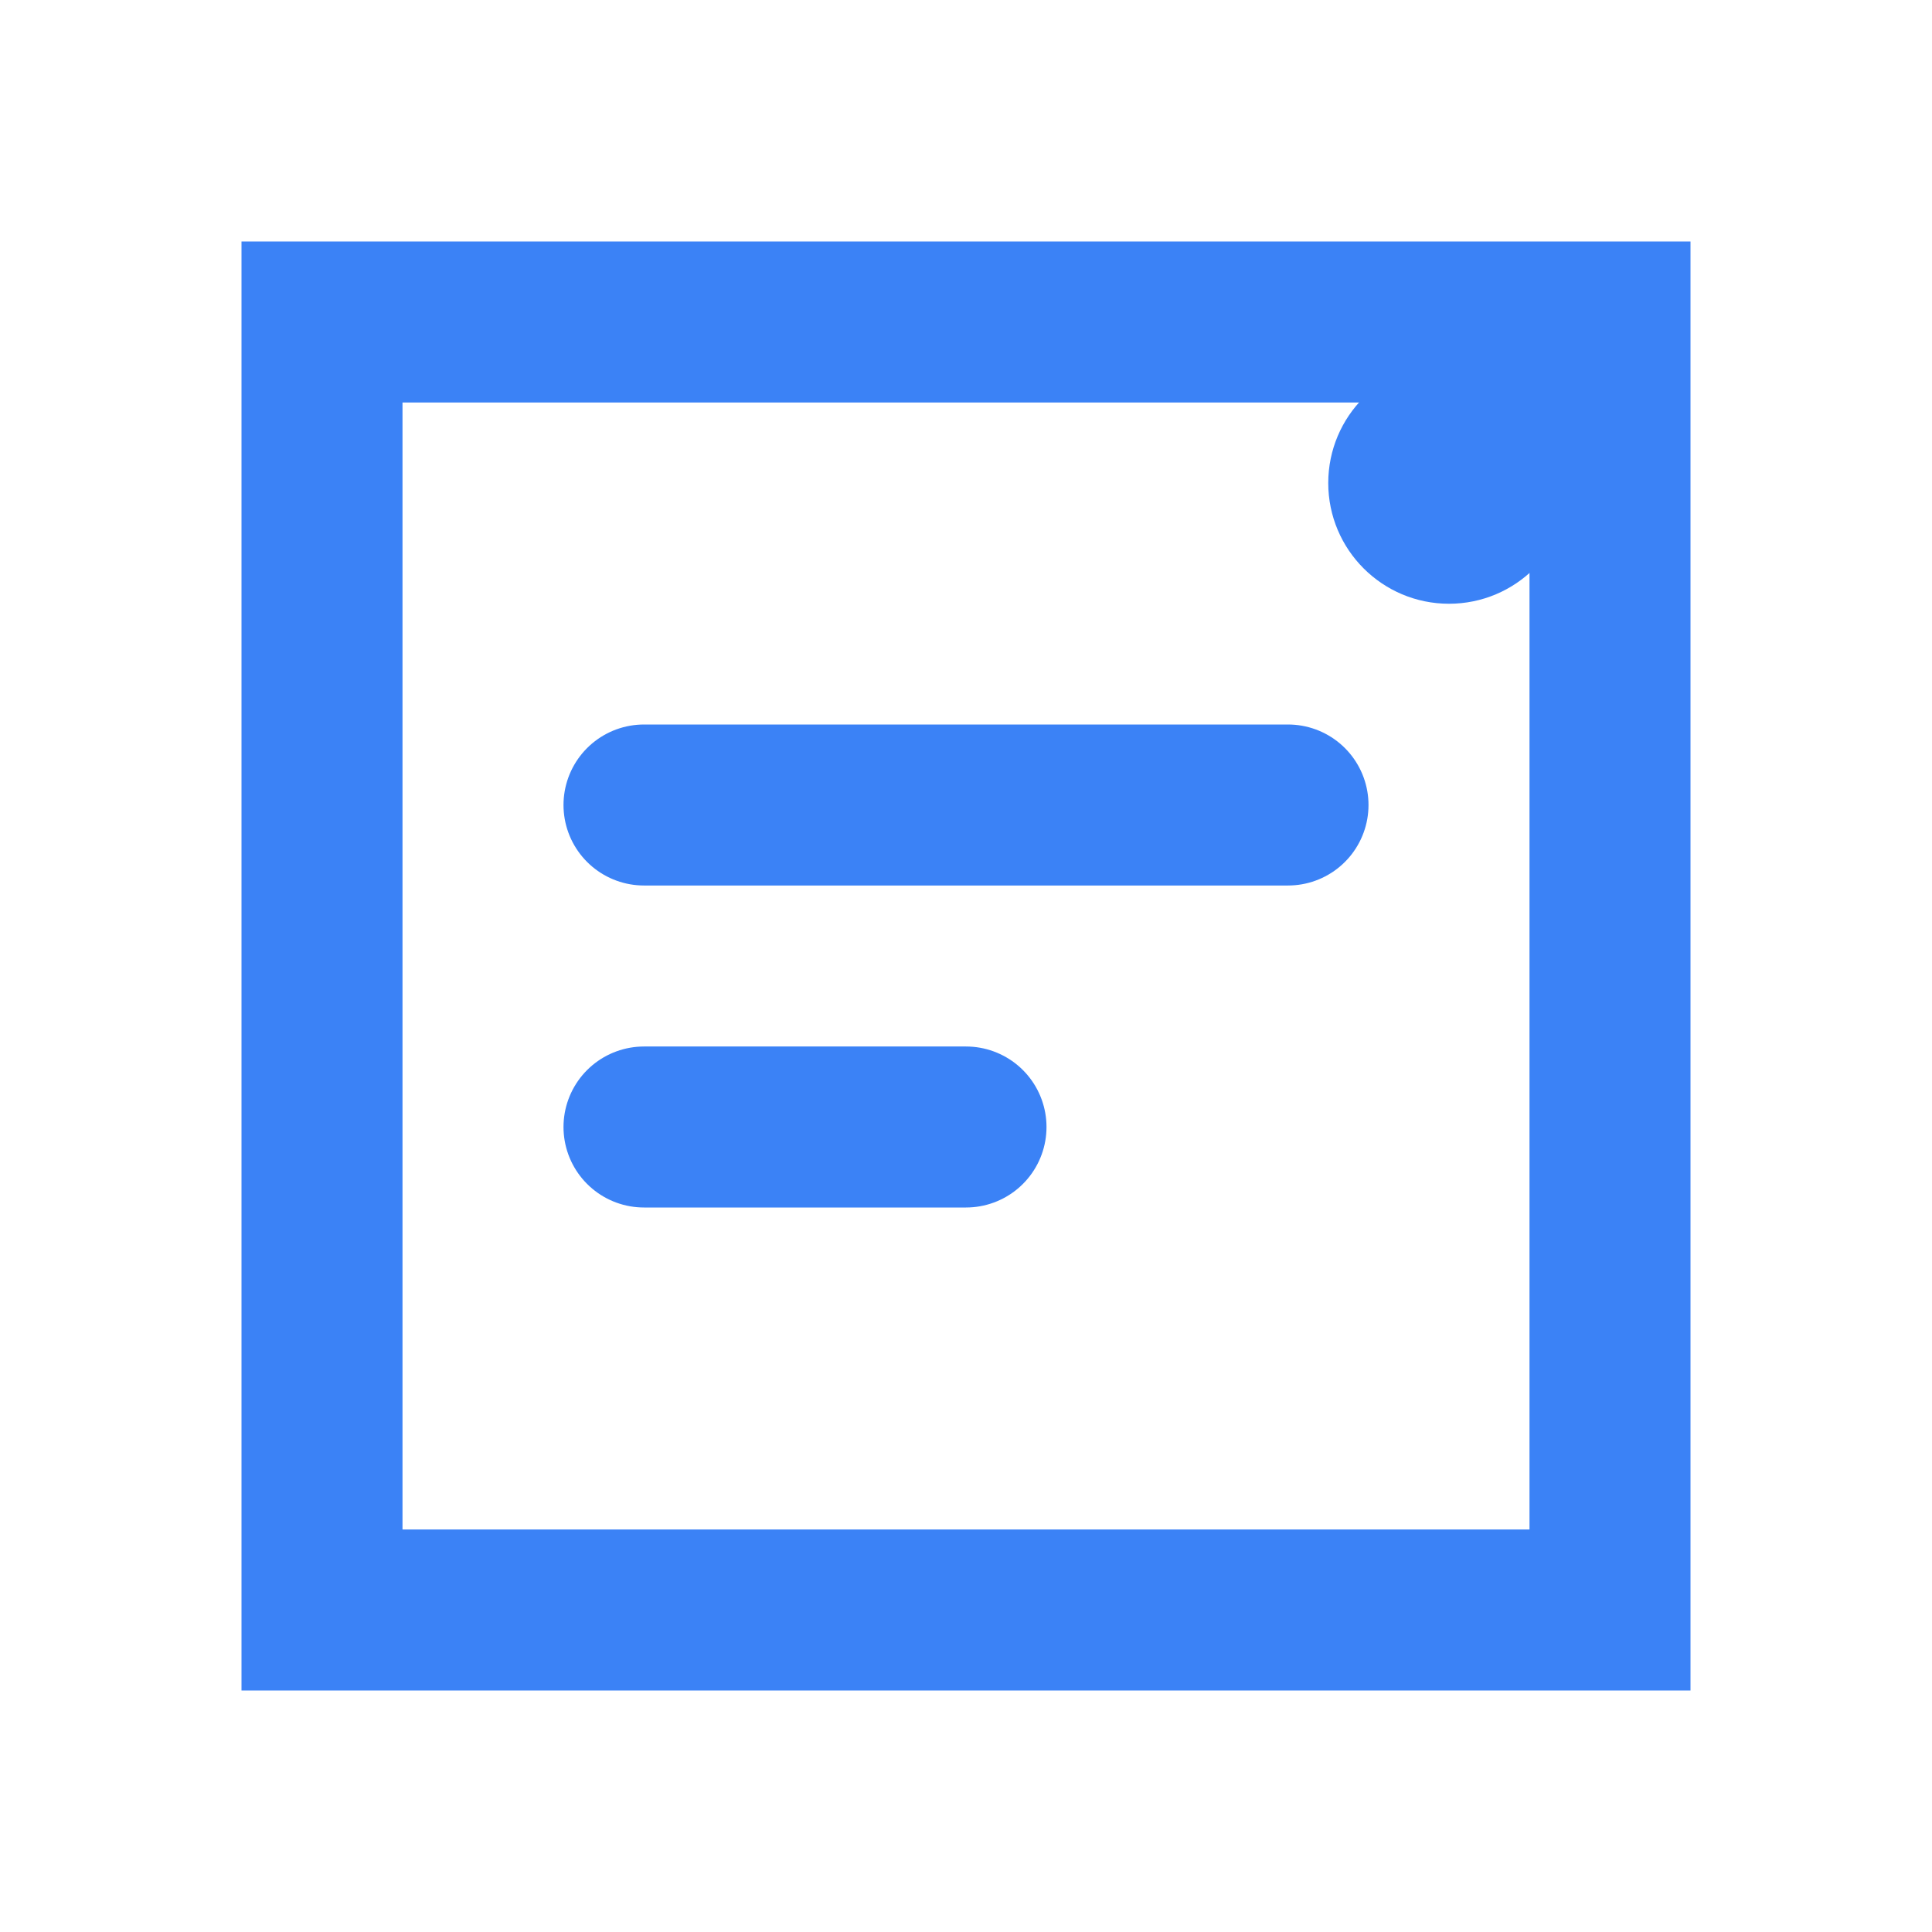
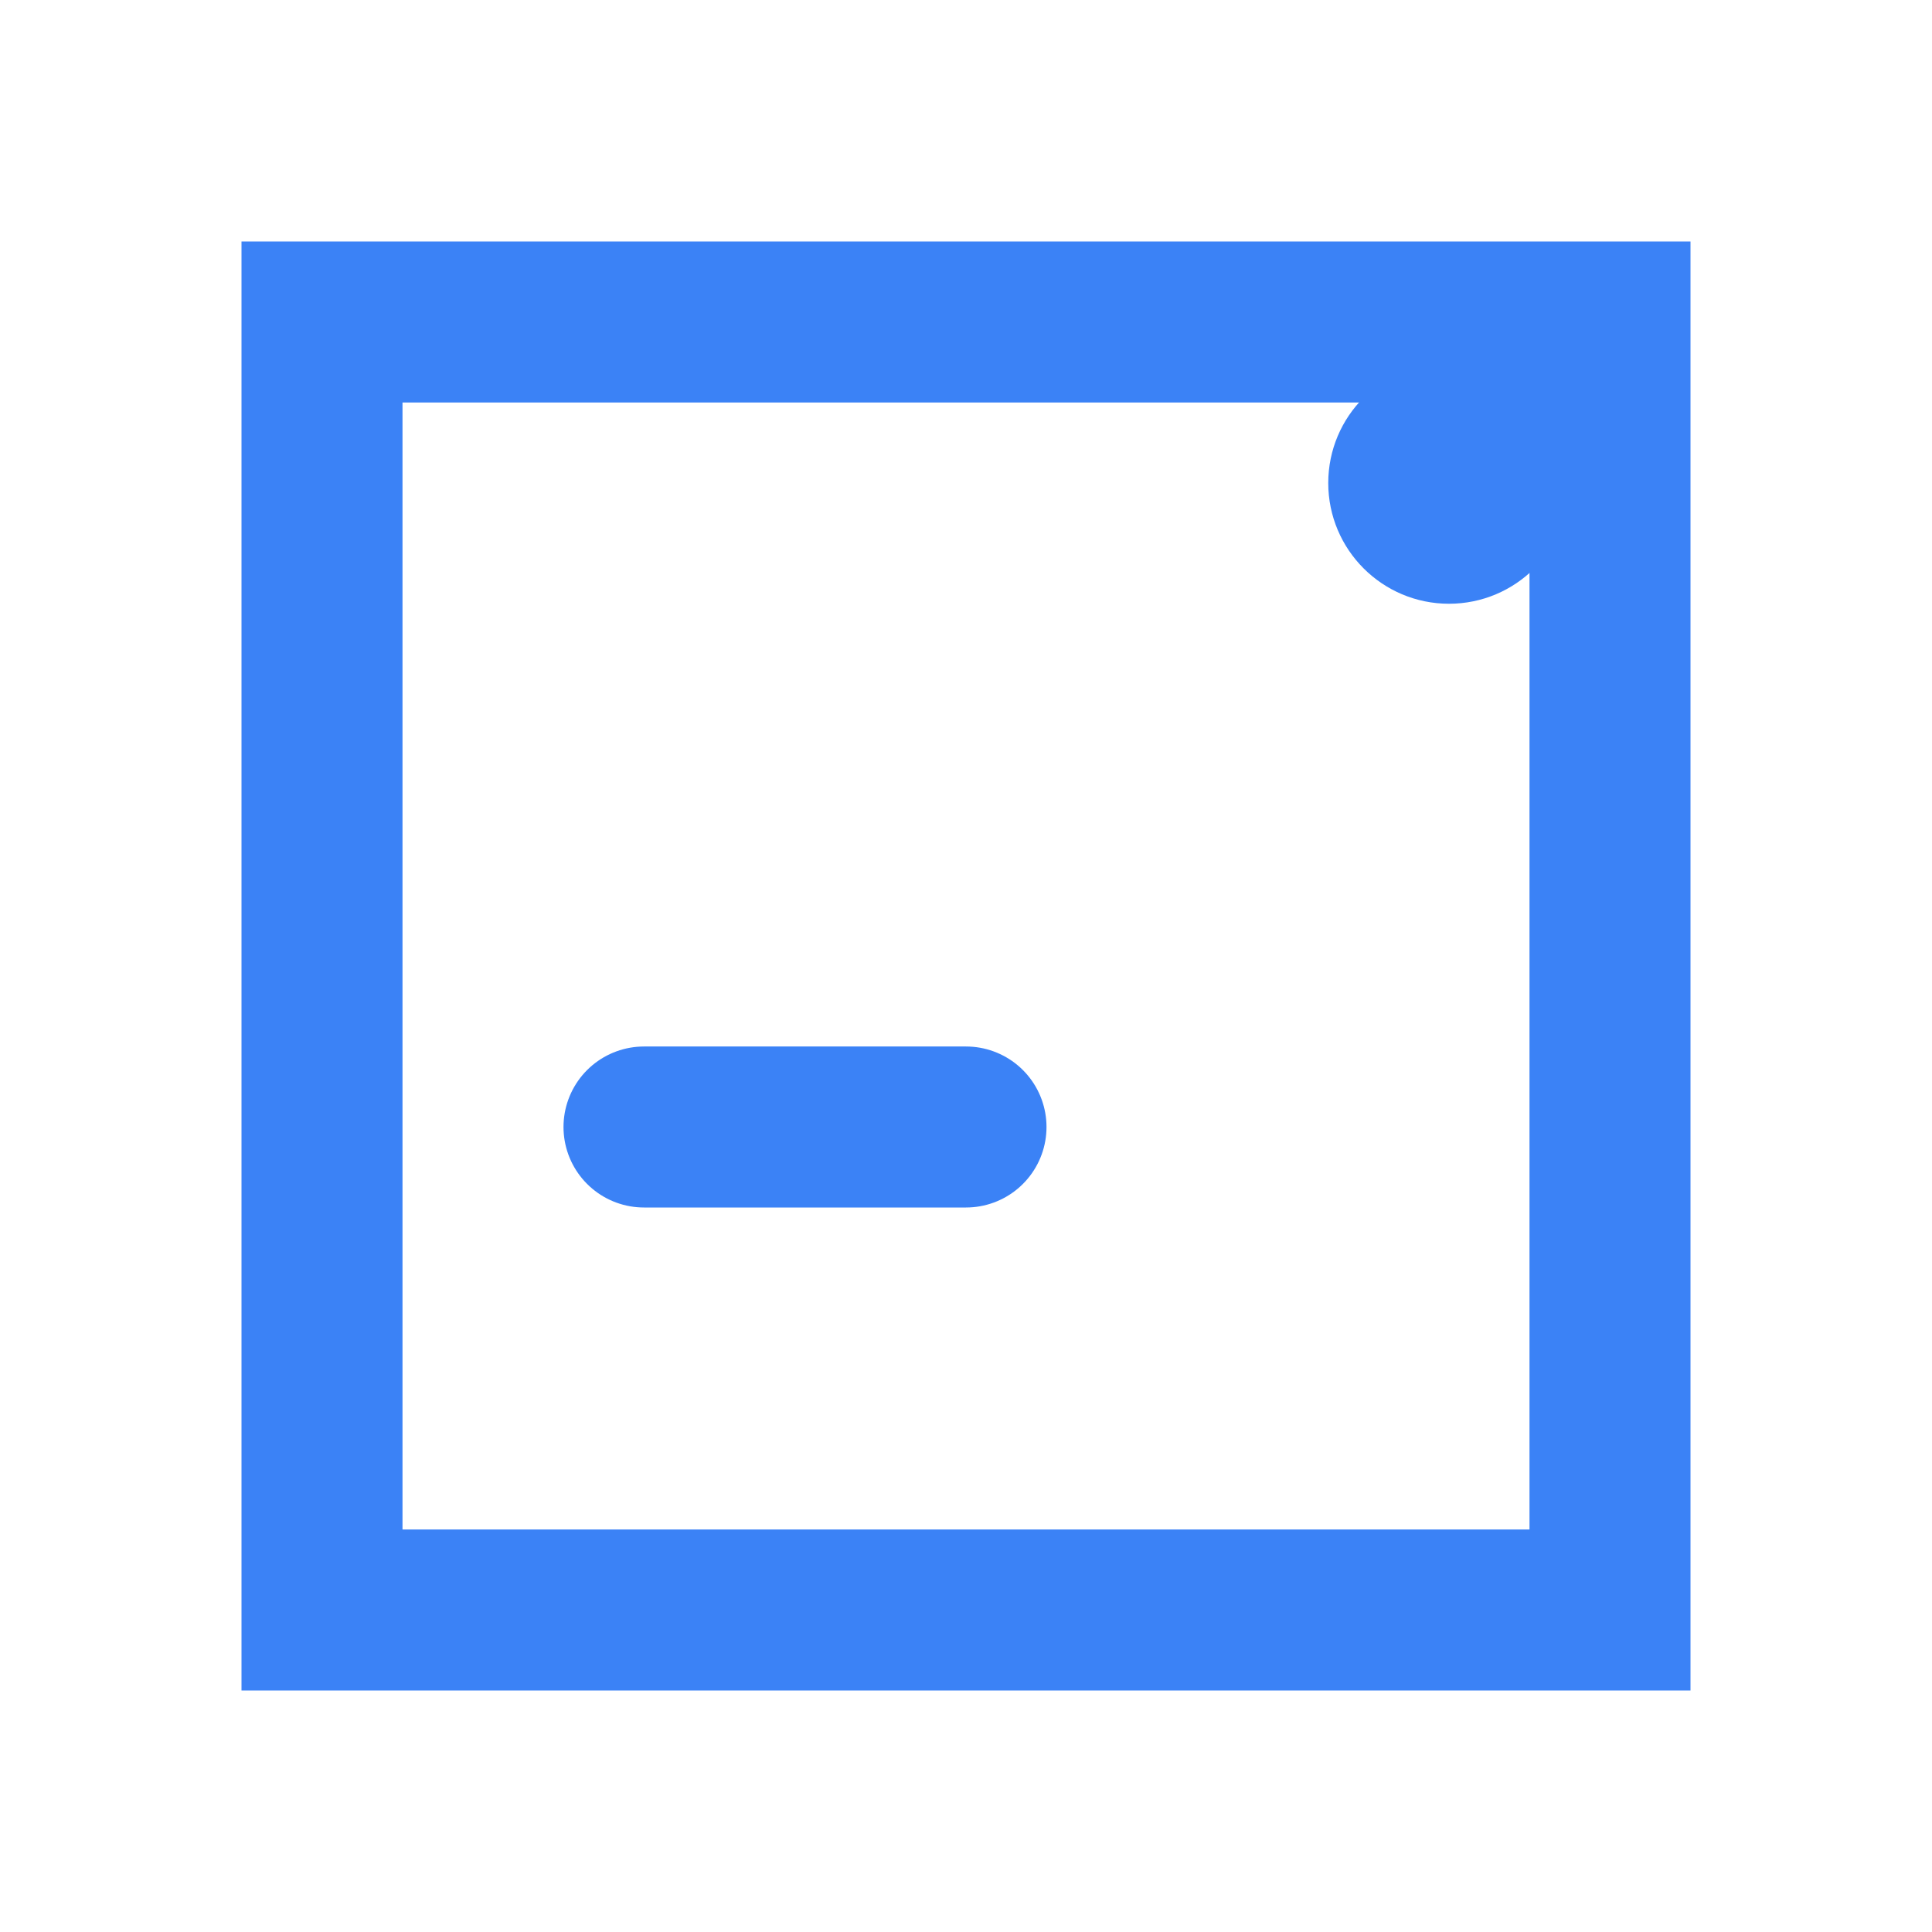
<svg xmlns="http://www.w3.org/2000/svg" width="64" height="64" viewBox="0 0 24 24" fill="none">
  <path d="M4 4H20V20H4V4Z" stroke="#3B82F6" stroke-width="2" />
-   <path d="M8 10H16" stroke="#3B82F6" stroke-width="2" stroke-linecap="round" />
  <path d="M8 14H12" stroke="#3B82F6" stroke-width="2" stroke-linecap="round" />
  <circle cx="18" cy="6" r="1.5" fill="#3B82F6" />
</svg>